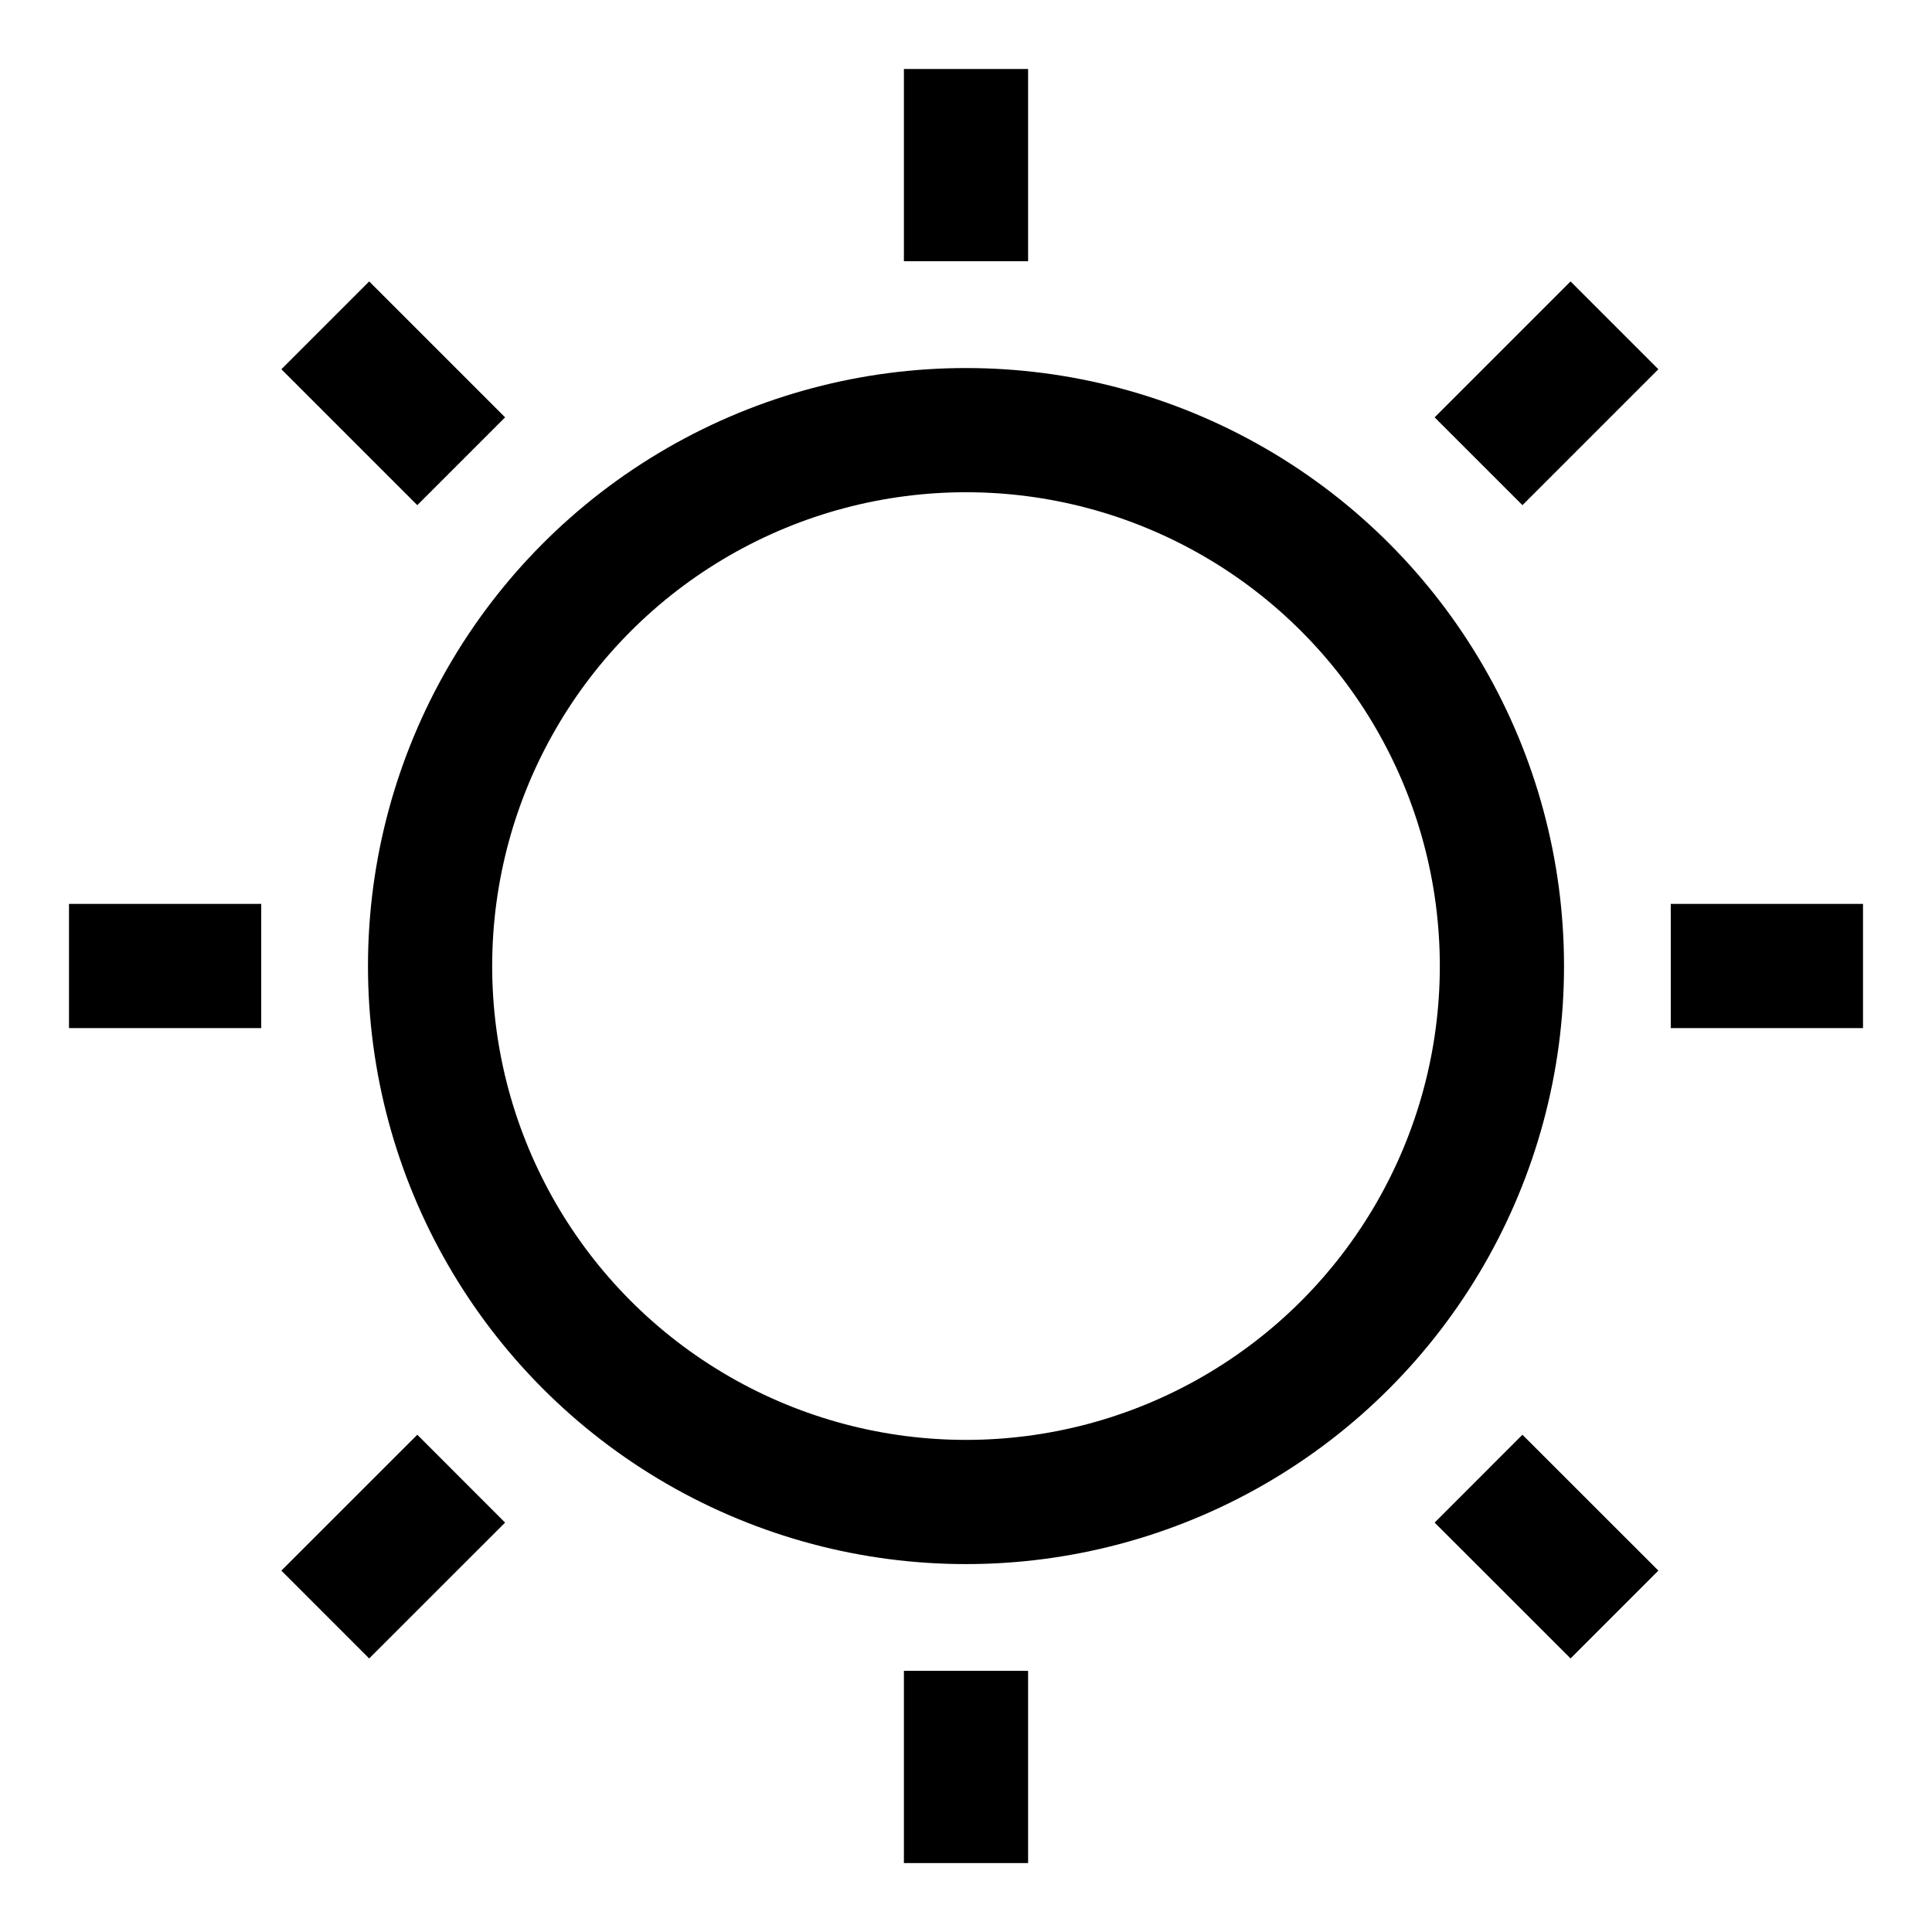
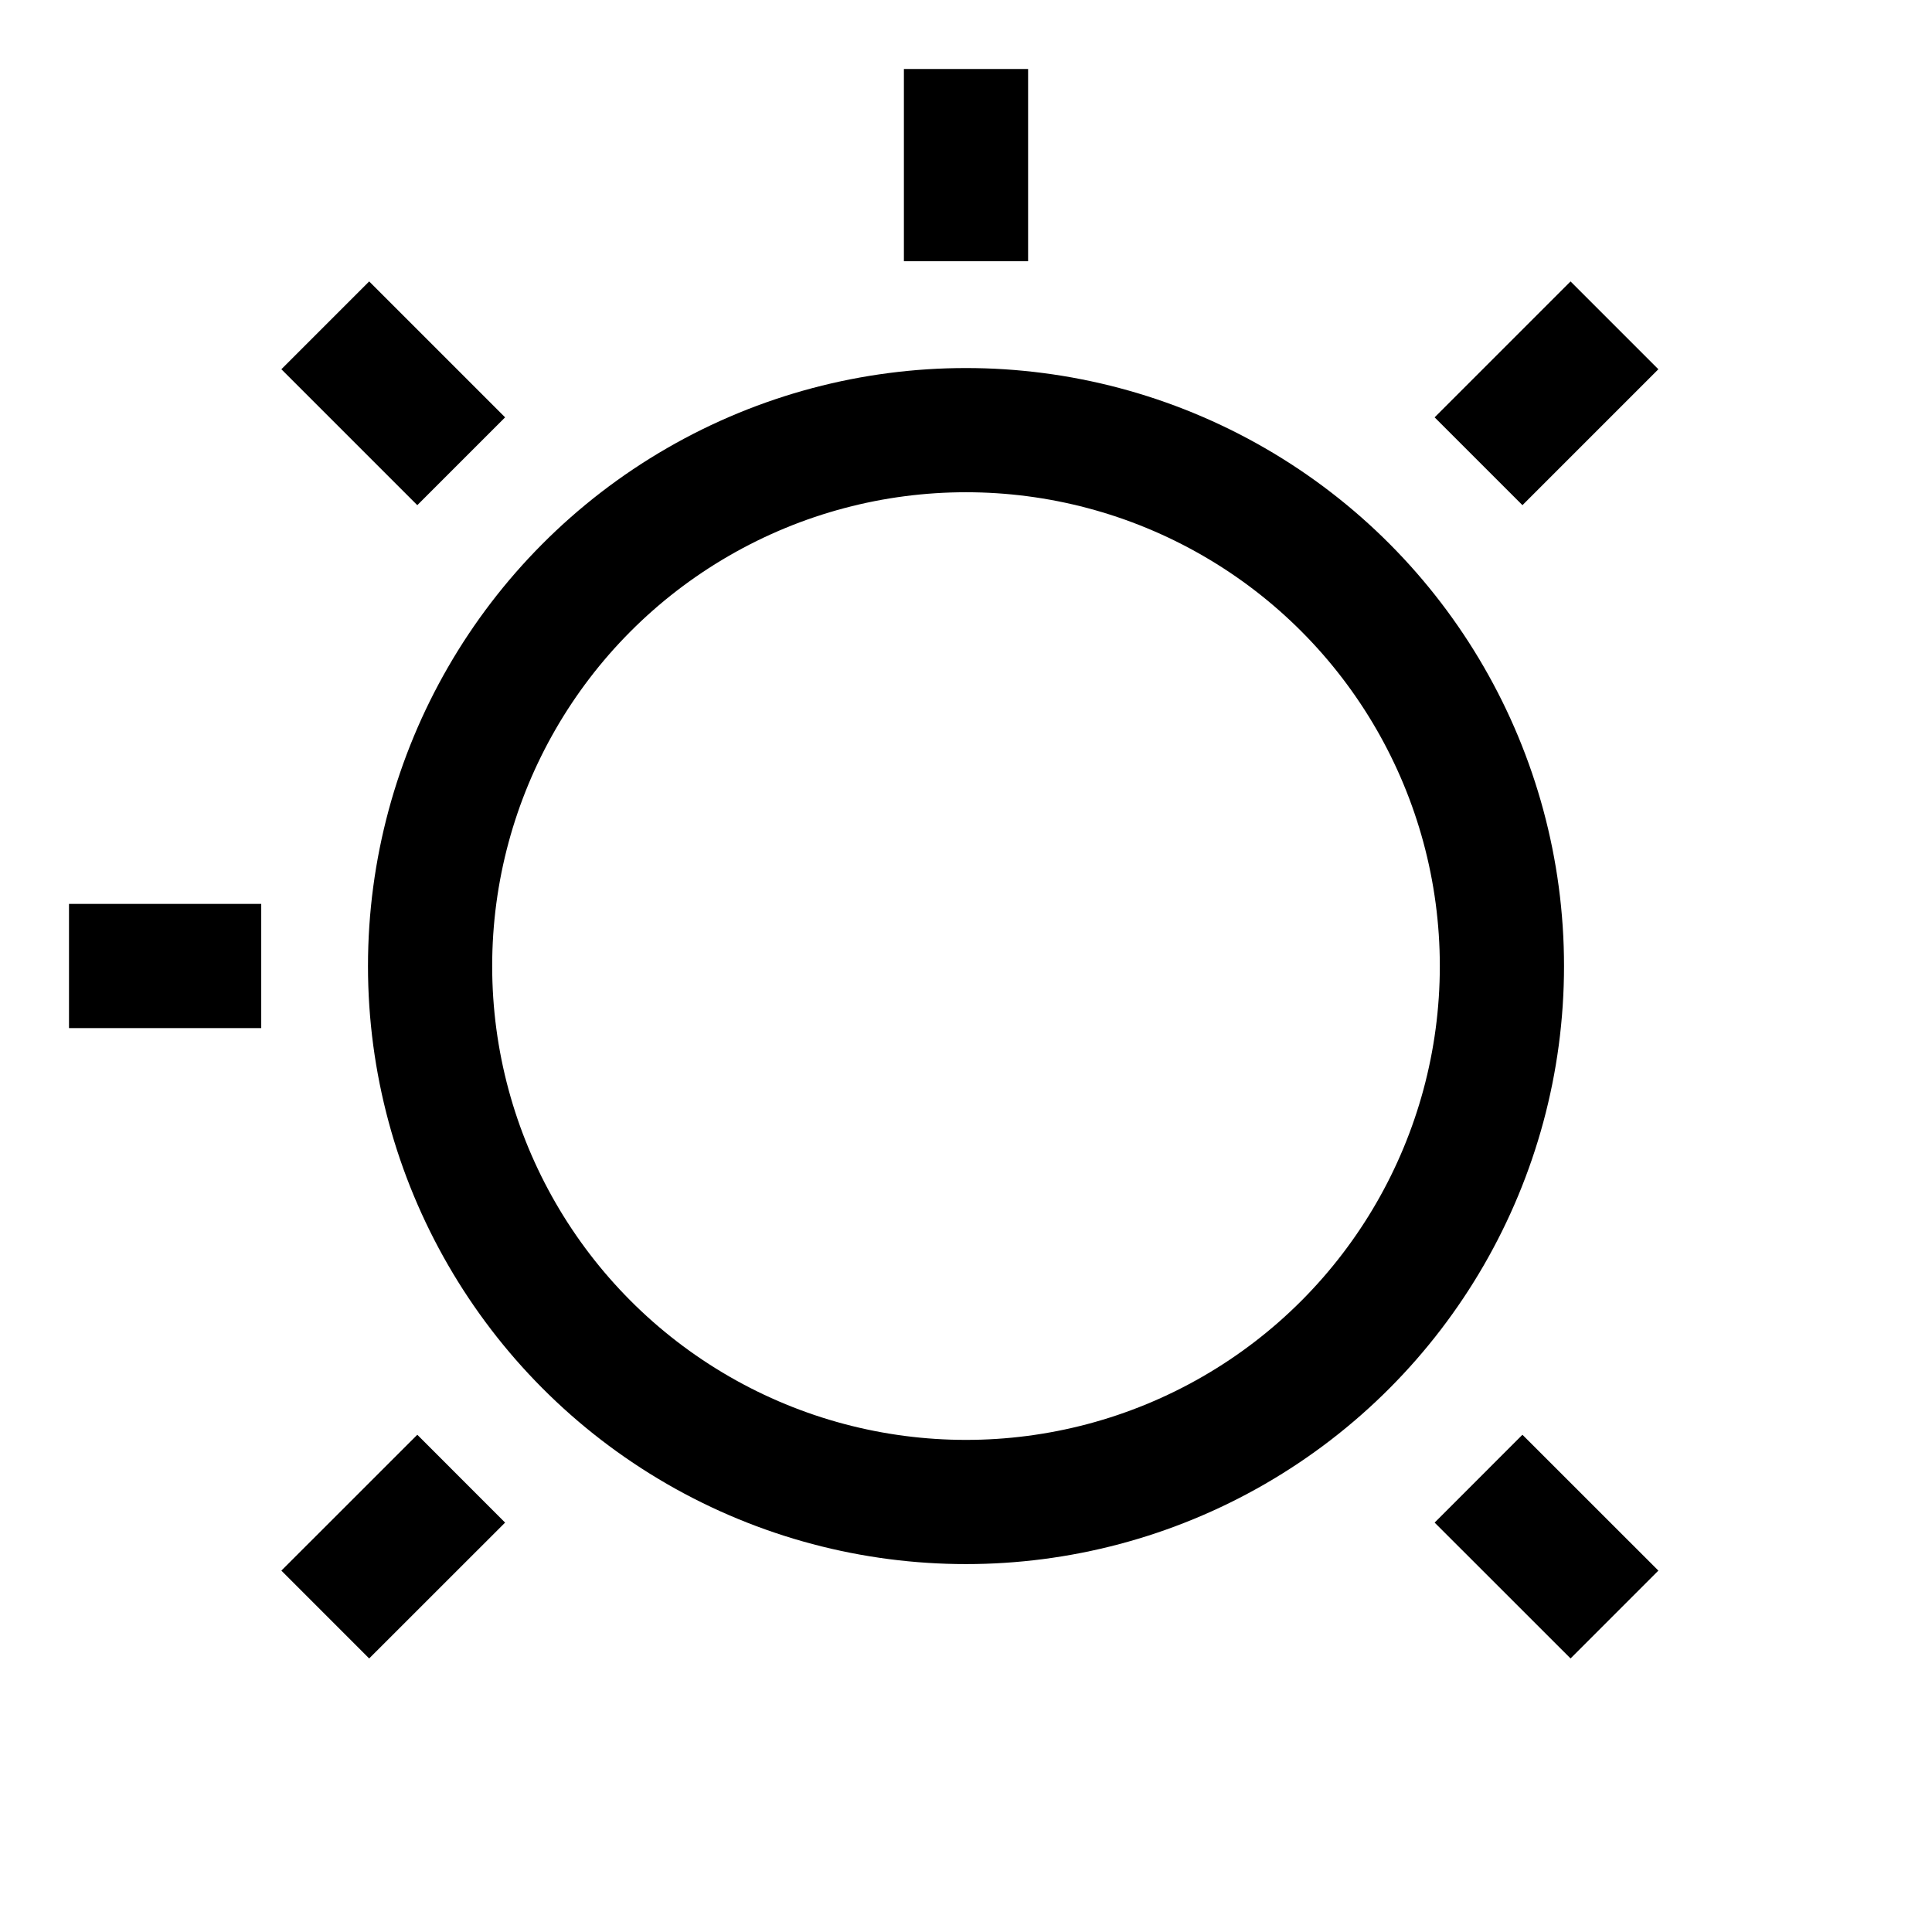
<svg xmlns="http://www.w3.org/2000/svg" width="28" height="28" viewBox="0 0 28 28" fill="none">
  <circle cx="14" cy="14.001" r="7.767" stroke="currentColor" stroke-width="1.8" />
  <path d="M14 3.786L14 1" stroke="currentColor" stroke-width="1.8" />
-   <path d="M14 27.001L14 24.215" stroke="currentColor" stroke-width="1.8" />
  <path d="M3.786 14H1" stroke="currentColor" stroke-width="1.8" />
-   <path d="M27 14L24.214 14" stroke="currentColor" stroke-width="1.8" />
  <path d="M6.684 6.685L4.714 4.715" stroke="currentColor" stroke-width="1.8" />
  <path d="M23.398 23.399L21.428 21.43" stroke="currentColor" stroke-width="1.8" />
  <path d="M21.428 6.685L23.398 4.715" stroke="currentColor" stroke-width="1.8" />
  <path d="M4.714 23.399L6.684 21.43" stroke="currentColor" stroke-width="1.8" />
</svg>